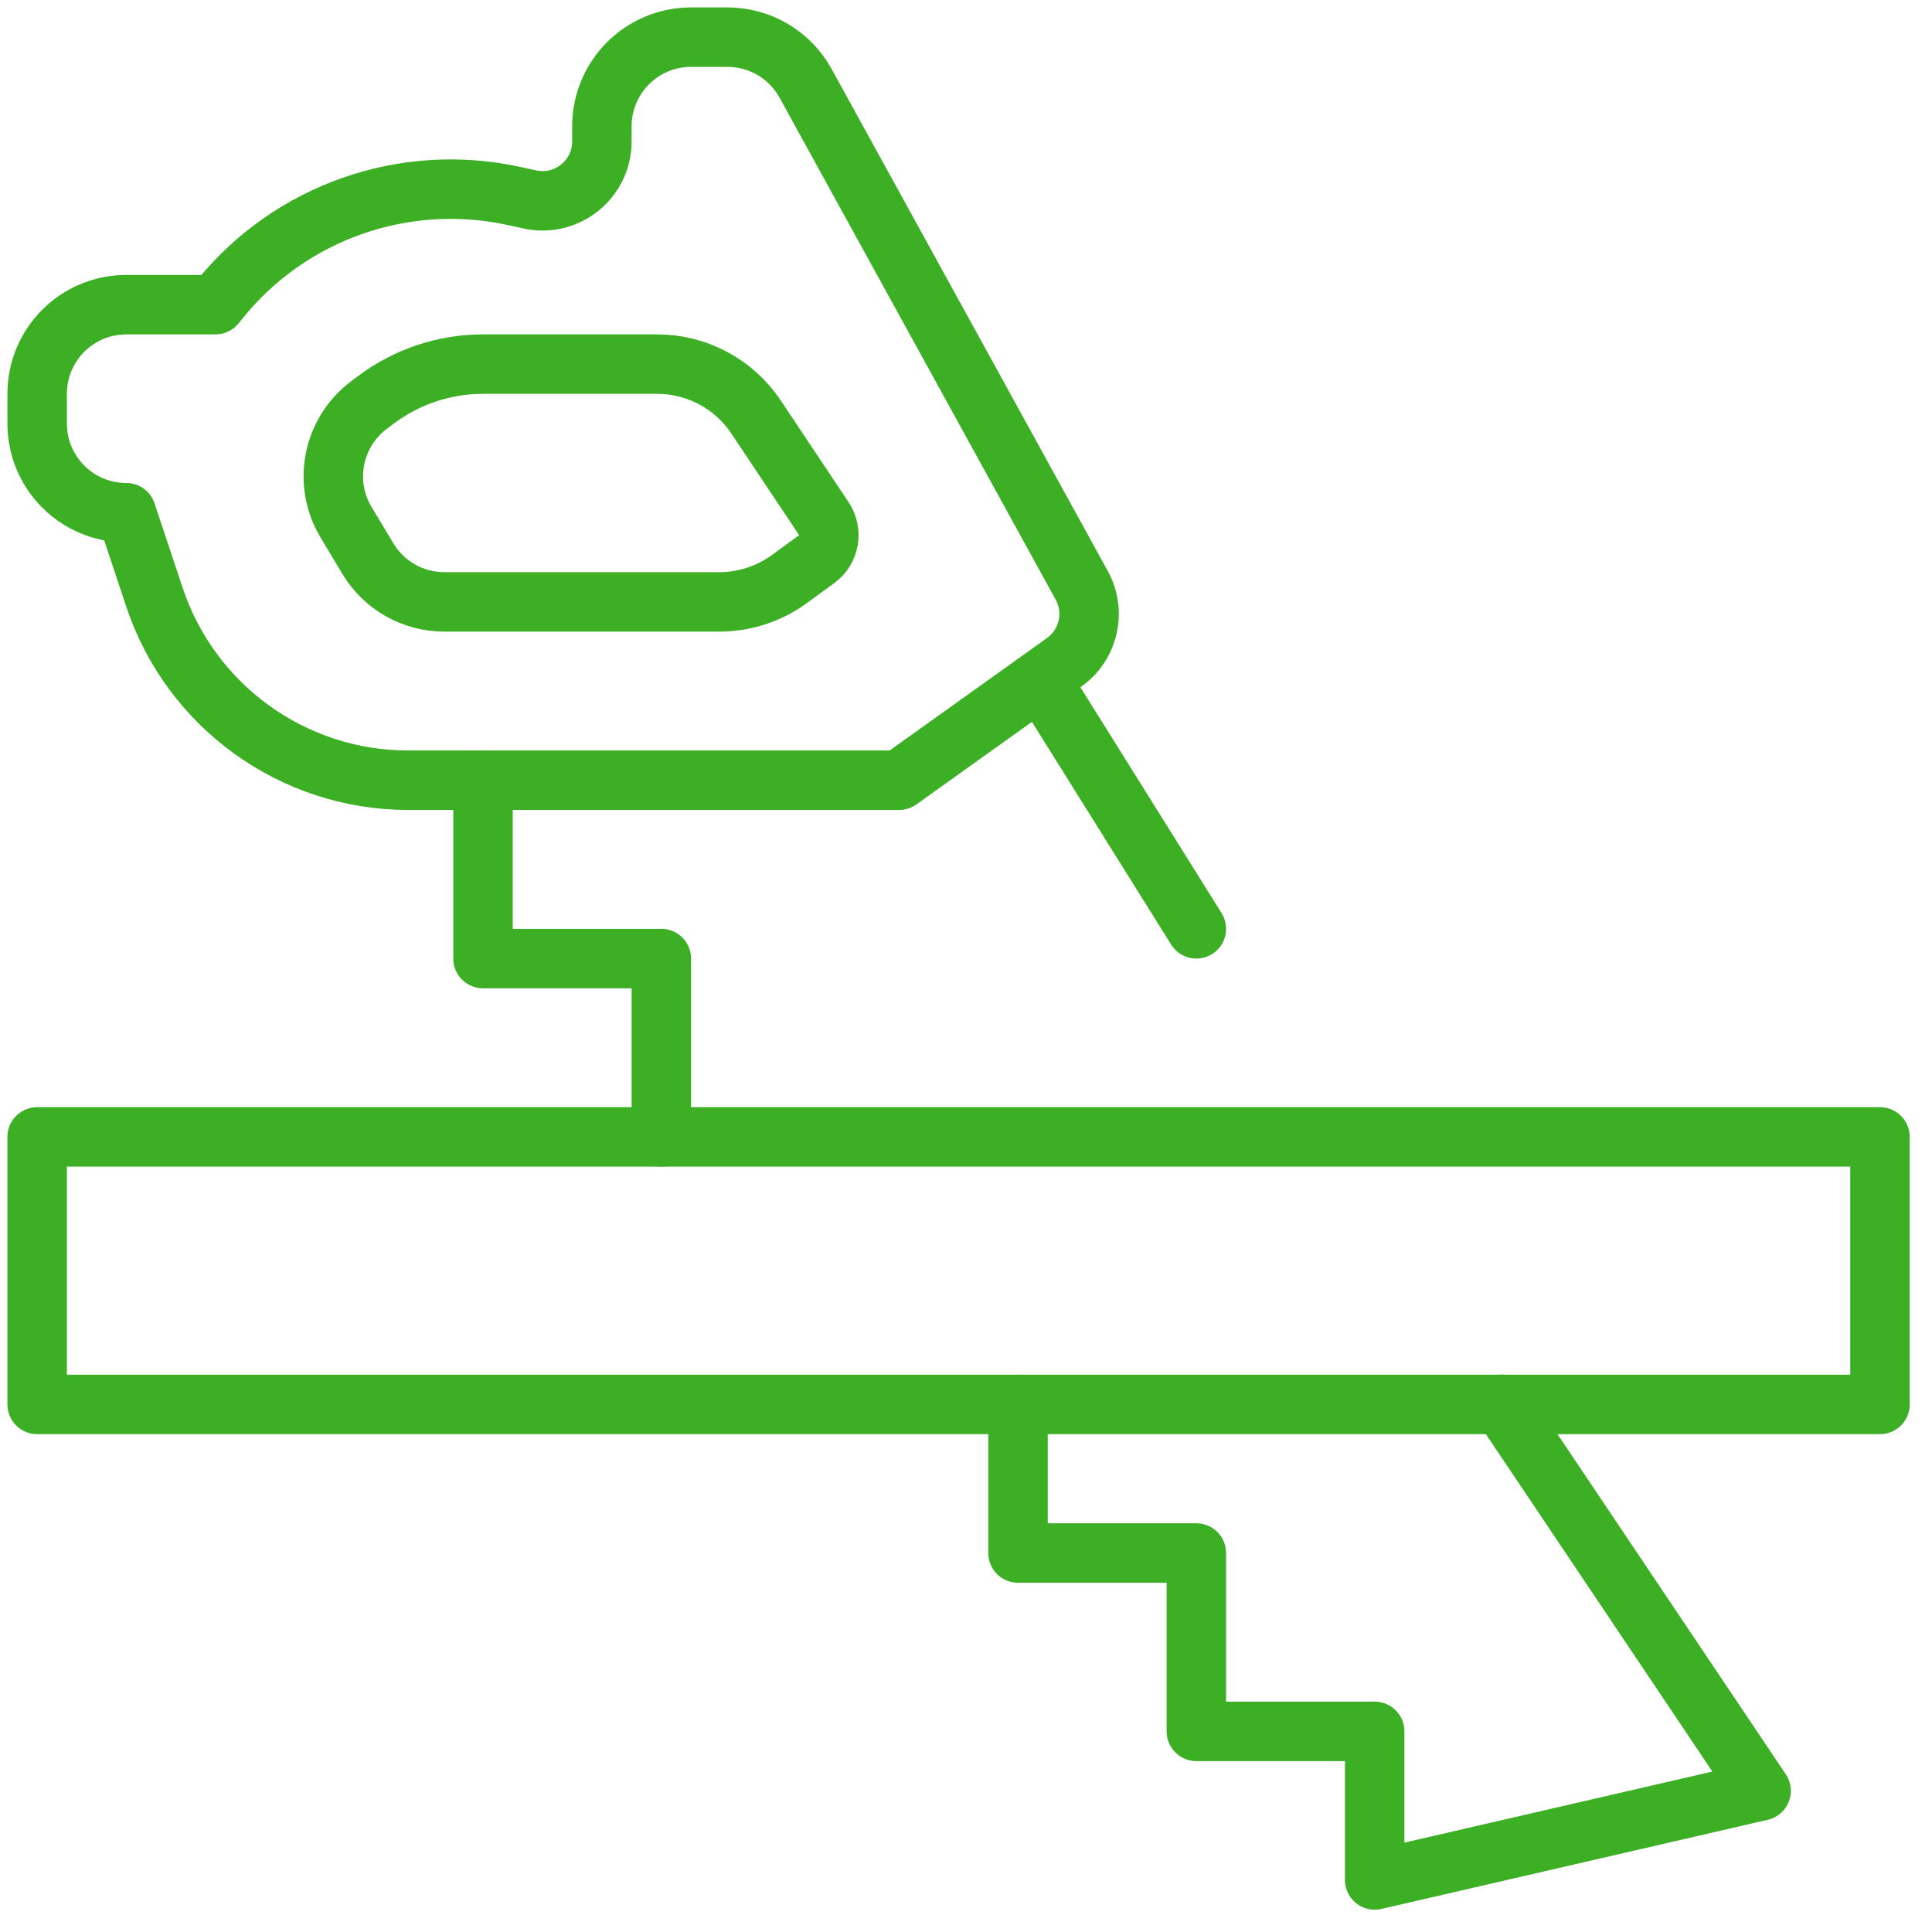
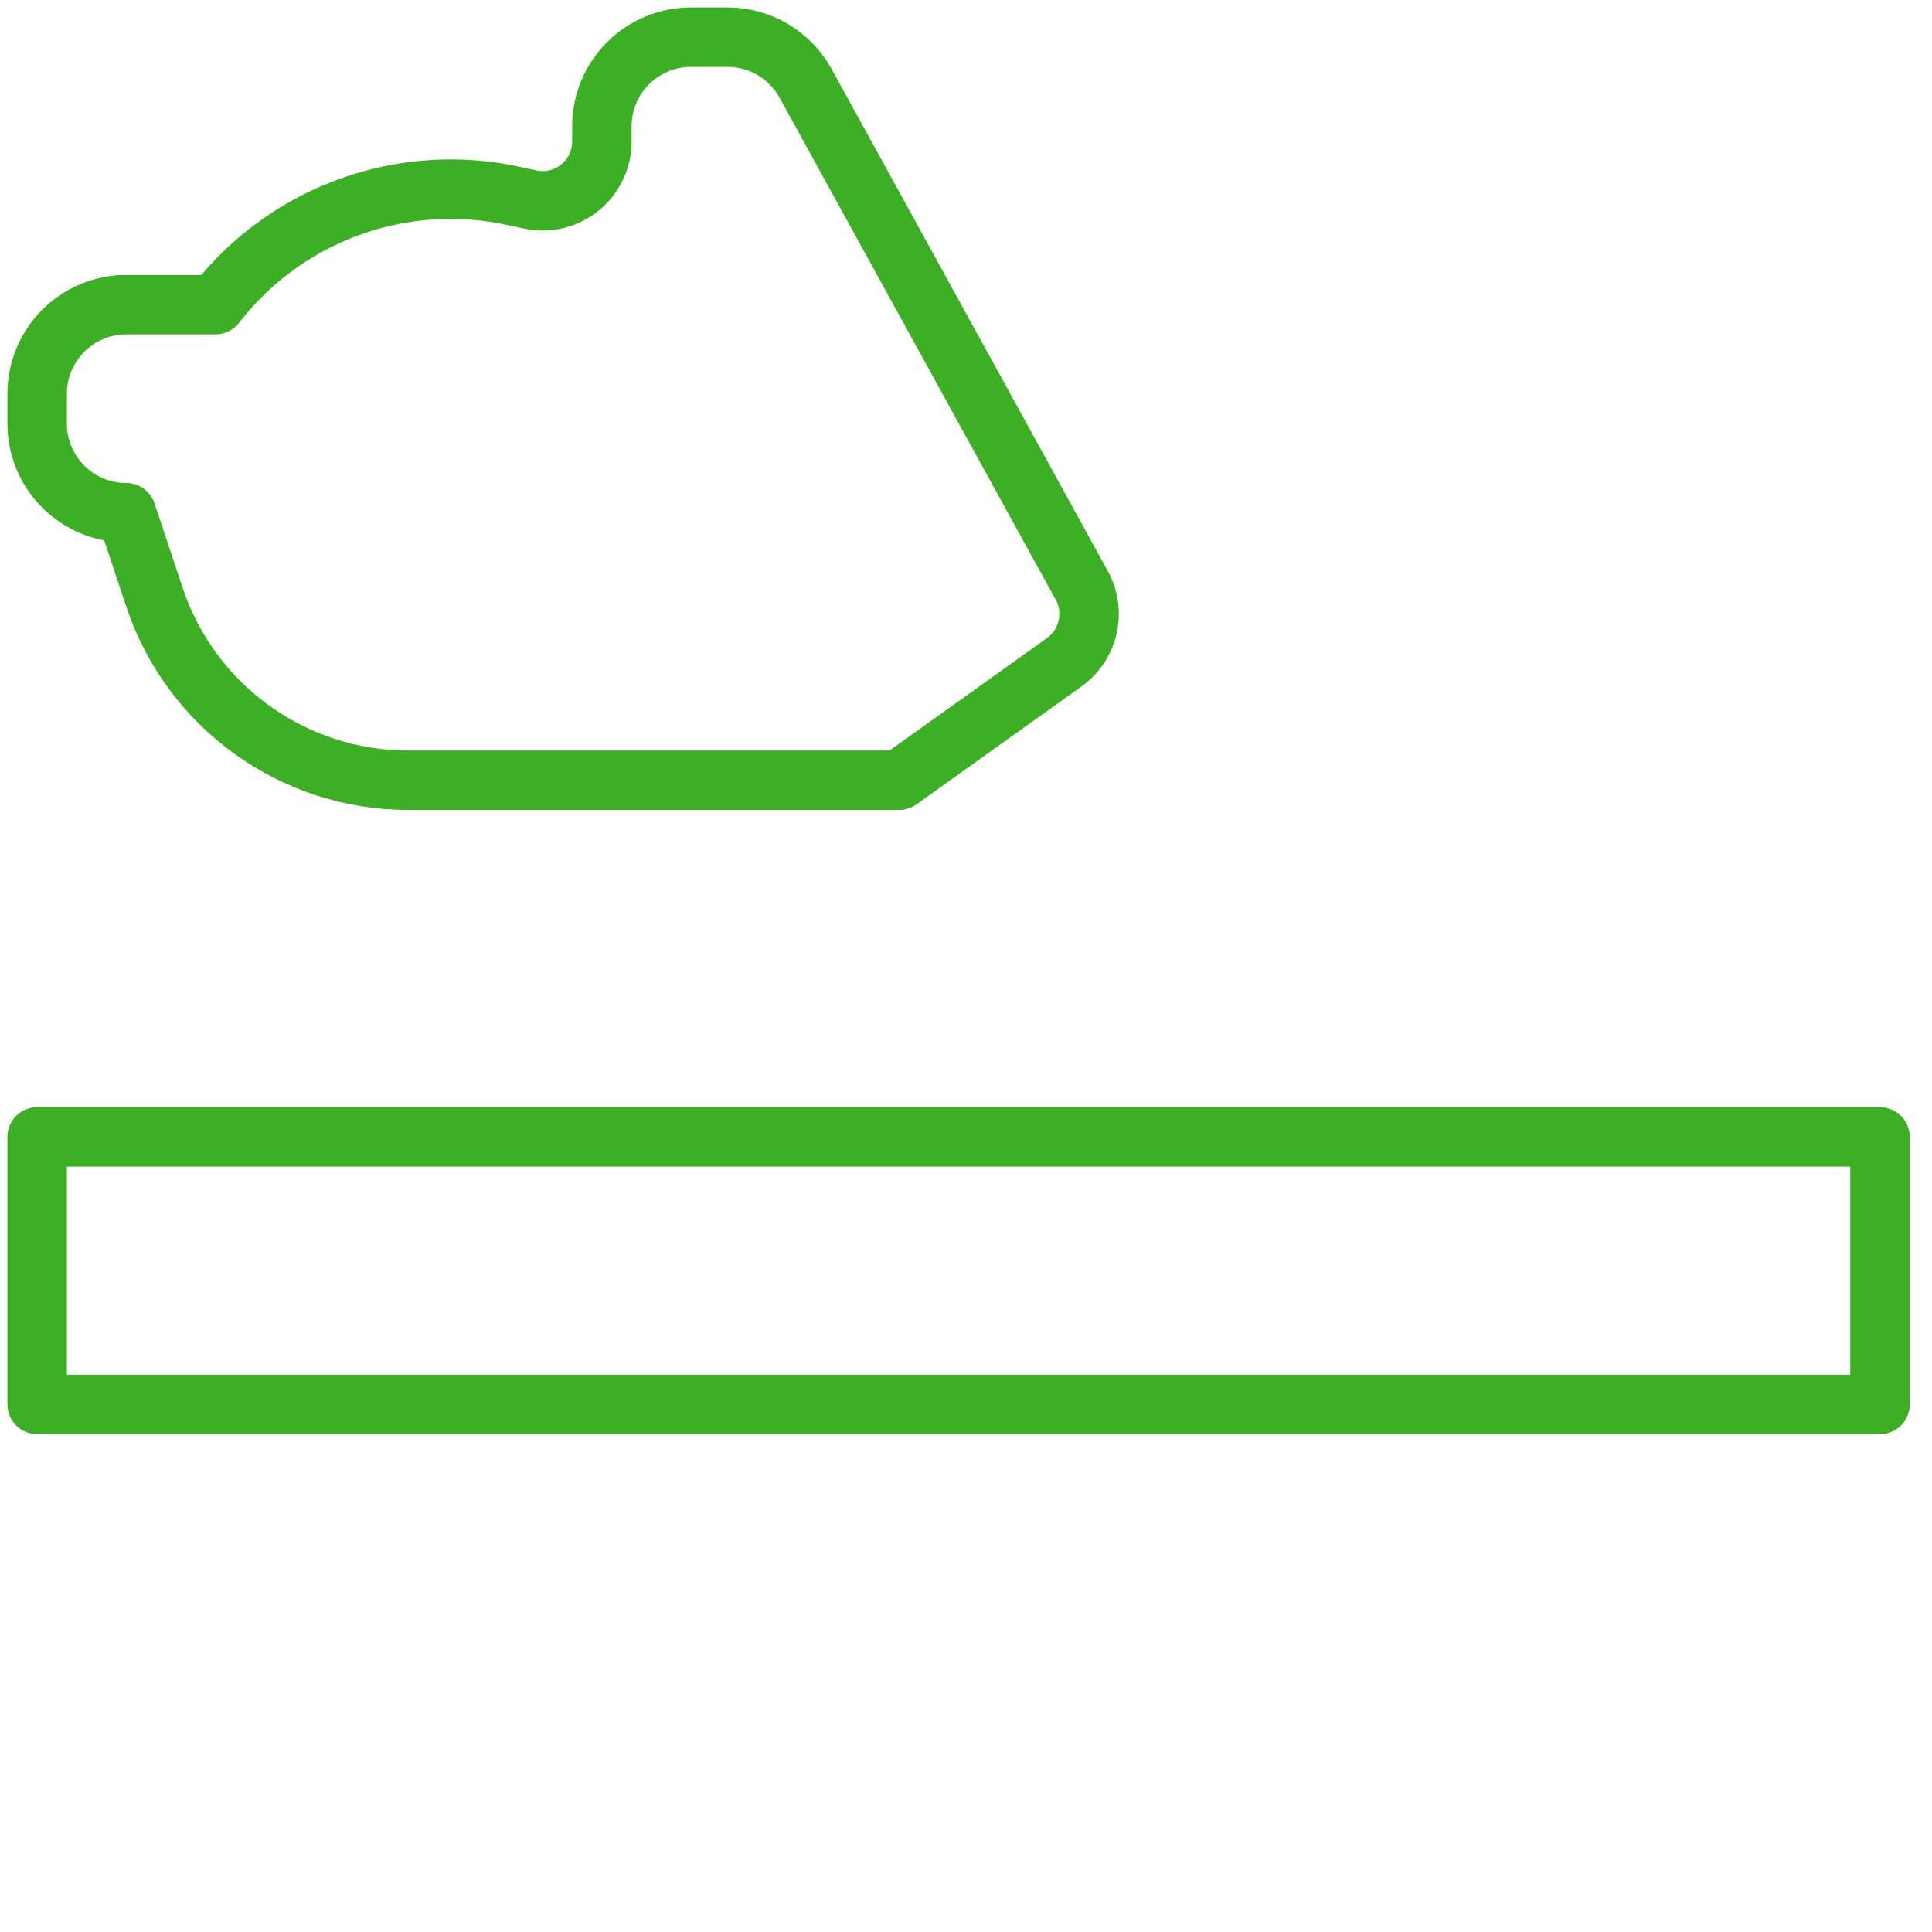
<svg xmlns="http://www.w3.org/2000/svg" width="52px" height="52px" viewBox="0 0 52 52" version="1.1">
  <title>Our Process / Icons / Carpentry</title>
  <g id="Our-Process" stroke="none" stroke-width="1" fill="none" fill-rule="evenodd" stroke-linecap="round" stroke-linejoin="round">
    <g transform="translate(-848, -3012)" id="Lanscaping-services" stroke="#3CAF25" stroke-width="1.6">
      <g transform="translate(681, 2632)">
        <g id="Group-9">
          <g id="Group-4-Copy" transform="translate(0, 381)">
            <g id="Our-Process-/-Icons-/-Carpentry" transform="translate(168, 0)">
              <polygon id="Stroke-1" points="0 36.8 49.6 36.8 49.6 29.6 0 29.6" />
-               <polyline id="Stroke-3" points="12 20 12 24.8 16.8 24.8 16.8 29.6" />
-               <line x1="31.2" y1="24" x2="27.2" y2="17.6" id="Stroke-4" />
              <g>
-                 <polyline id="Stroke-5" points="26.4 36.8 26.4 40.8 31.2 40.8 31.2 45.6 36 45.6 36 49.6 46.4 47.2 39.417 36.797" />
                <path d="M23.2,20 L9.989,20 C6.89,20 4.139,18.017 3.158,15.077 L2.4,12.8 C1.074,12.8 0,11.726 0,10.4 L0,9.6 C0,8.274 1.074,7.2 2.4,7.2 L4.8,7.2 L4.885,7.094 C6.791,4.71 9.888,3.619 12.867,4.282 L13.253,4.367 C14.252,4.589 15.2,3.829 15.2,2.806 L15.2,2.4 C15.2,1.074 16.274,0 17.6,0 L18.582,0 C19.456,0 20.262,0.477 20.683,1.244 L28.115,14.754 C28.506,15.465 28.302,16.355 27.642,16.826 L23.2,20 Z" id="Stroke-7" />
-                 <path d="M18.359,15.2 L10.959,15.2 C10.115,15.2 9.335,14.758 8.901,14.035 L8.314,13.056 C7.681,12.002 7.947,10.639 8.931,9.902 L9.12,9.76 C9.951,9.137 10.962,8.8 12,8.8 L16.687,8.8 C17.757,8.8 18.756,9.334 19.35,10.225 L21.175,12.961 C21.411,13.318 21.326,13.799 20.979,14.051 L20.242,14.588 C19.695,14.986 19.036,15.2 18.359,15.2 Z" id="Stroke-9" />
              </g>
            </g>
          </g>
        </g>
      </g>
    </g>
  </g>
</svg>